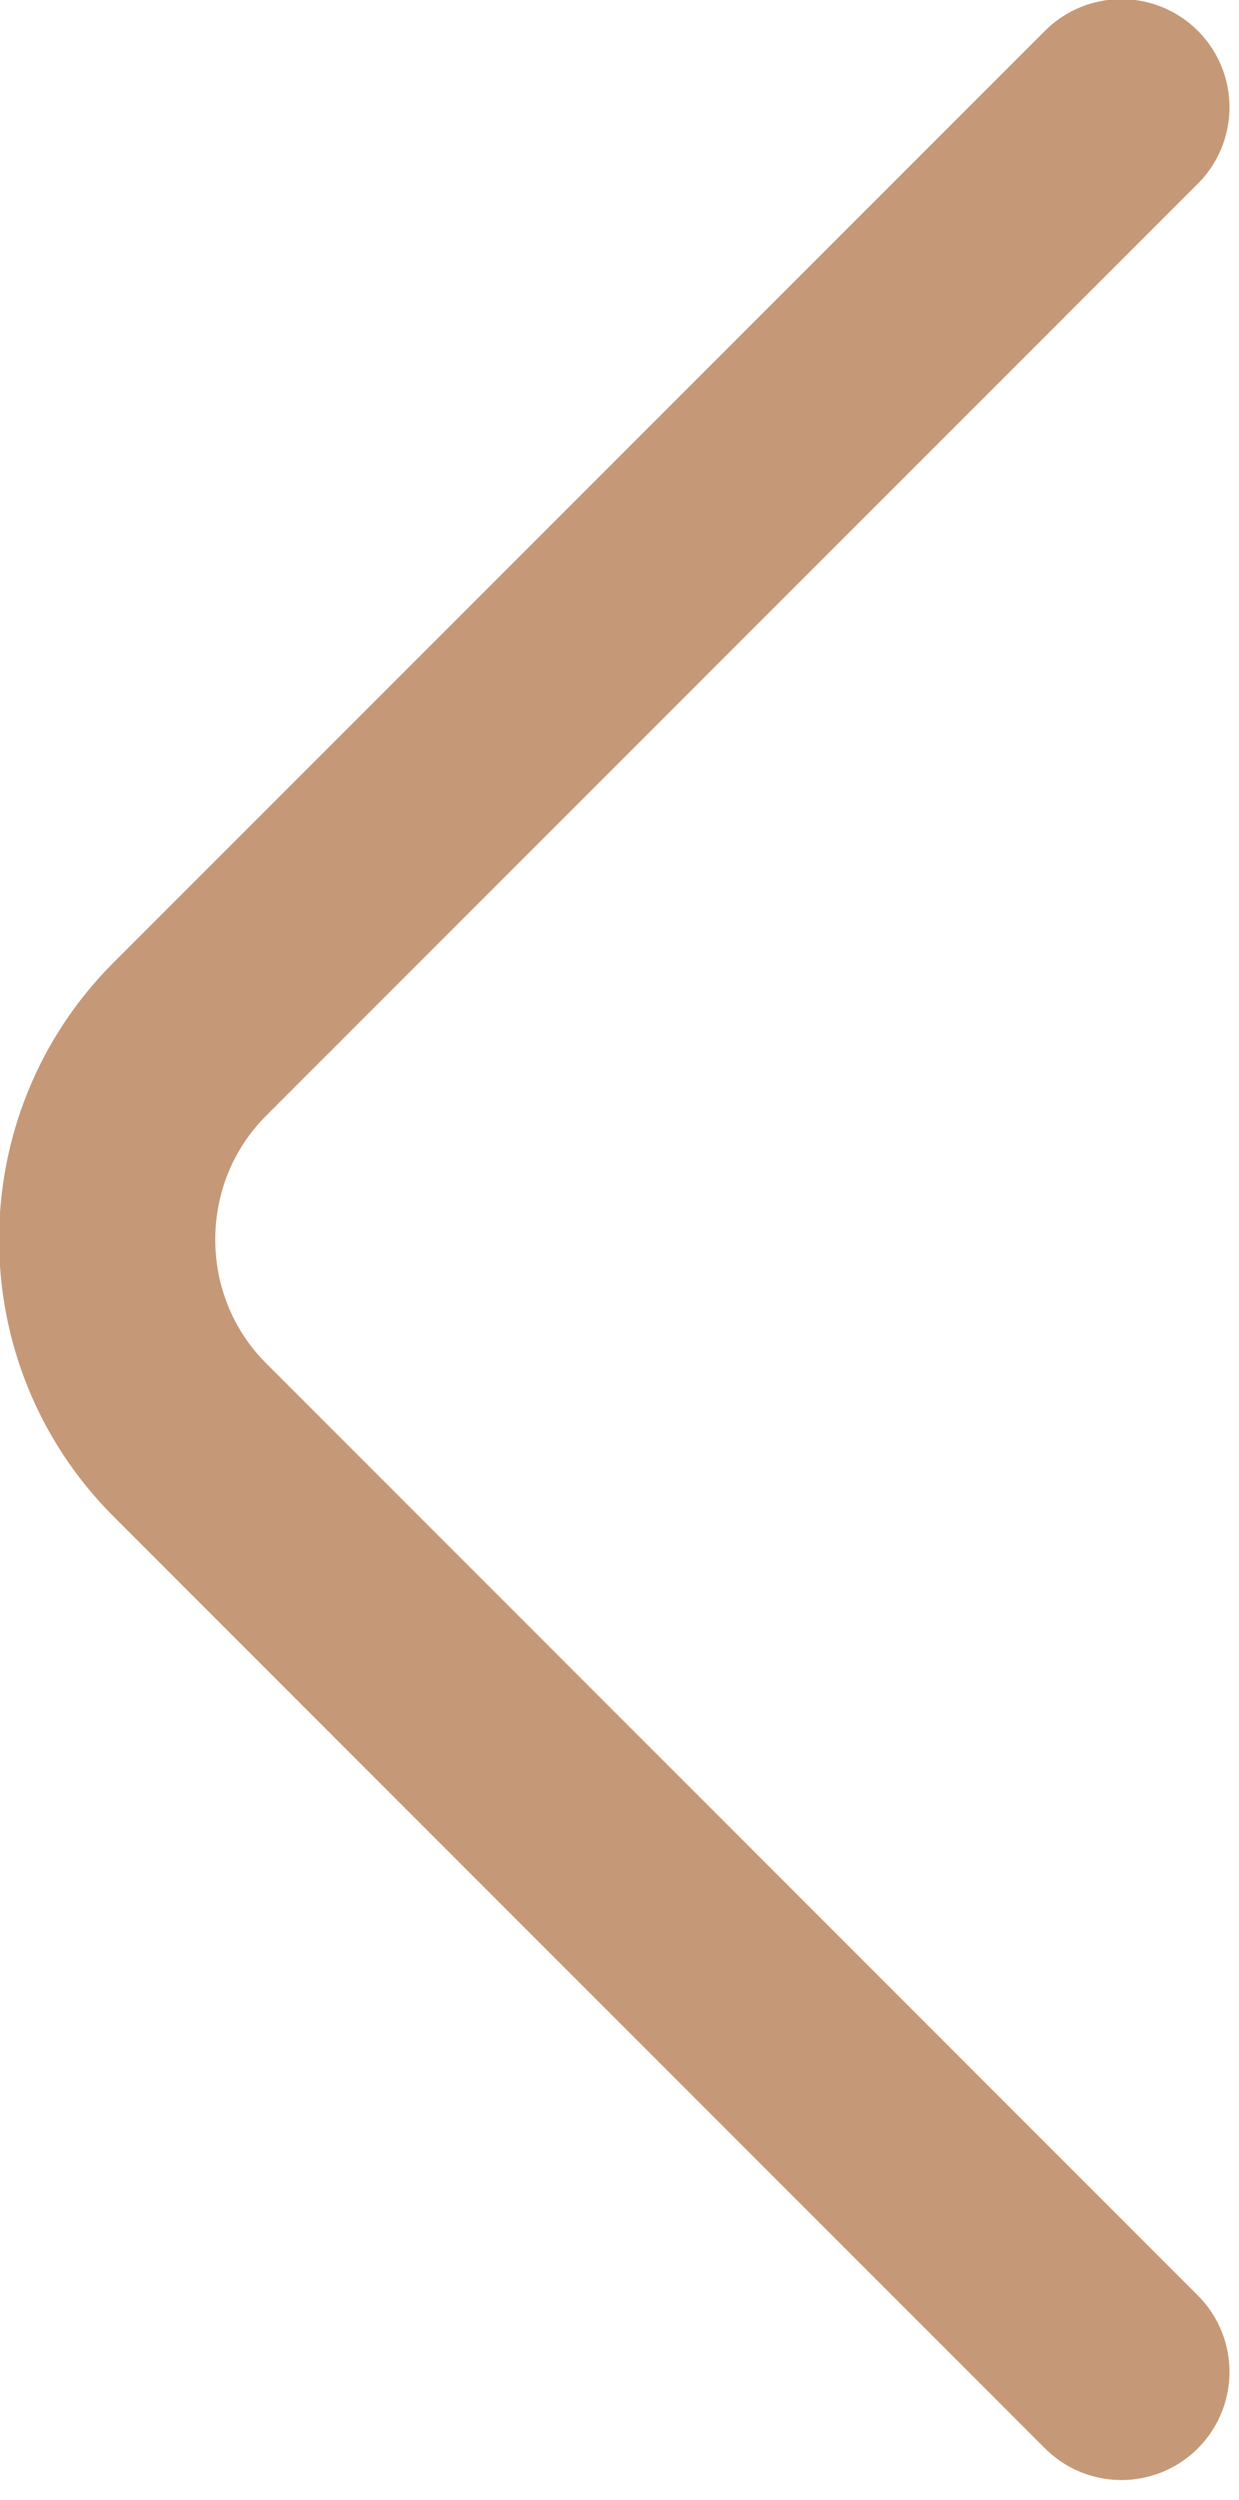
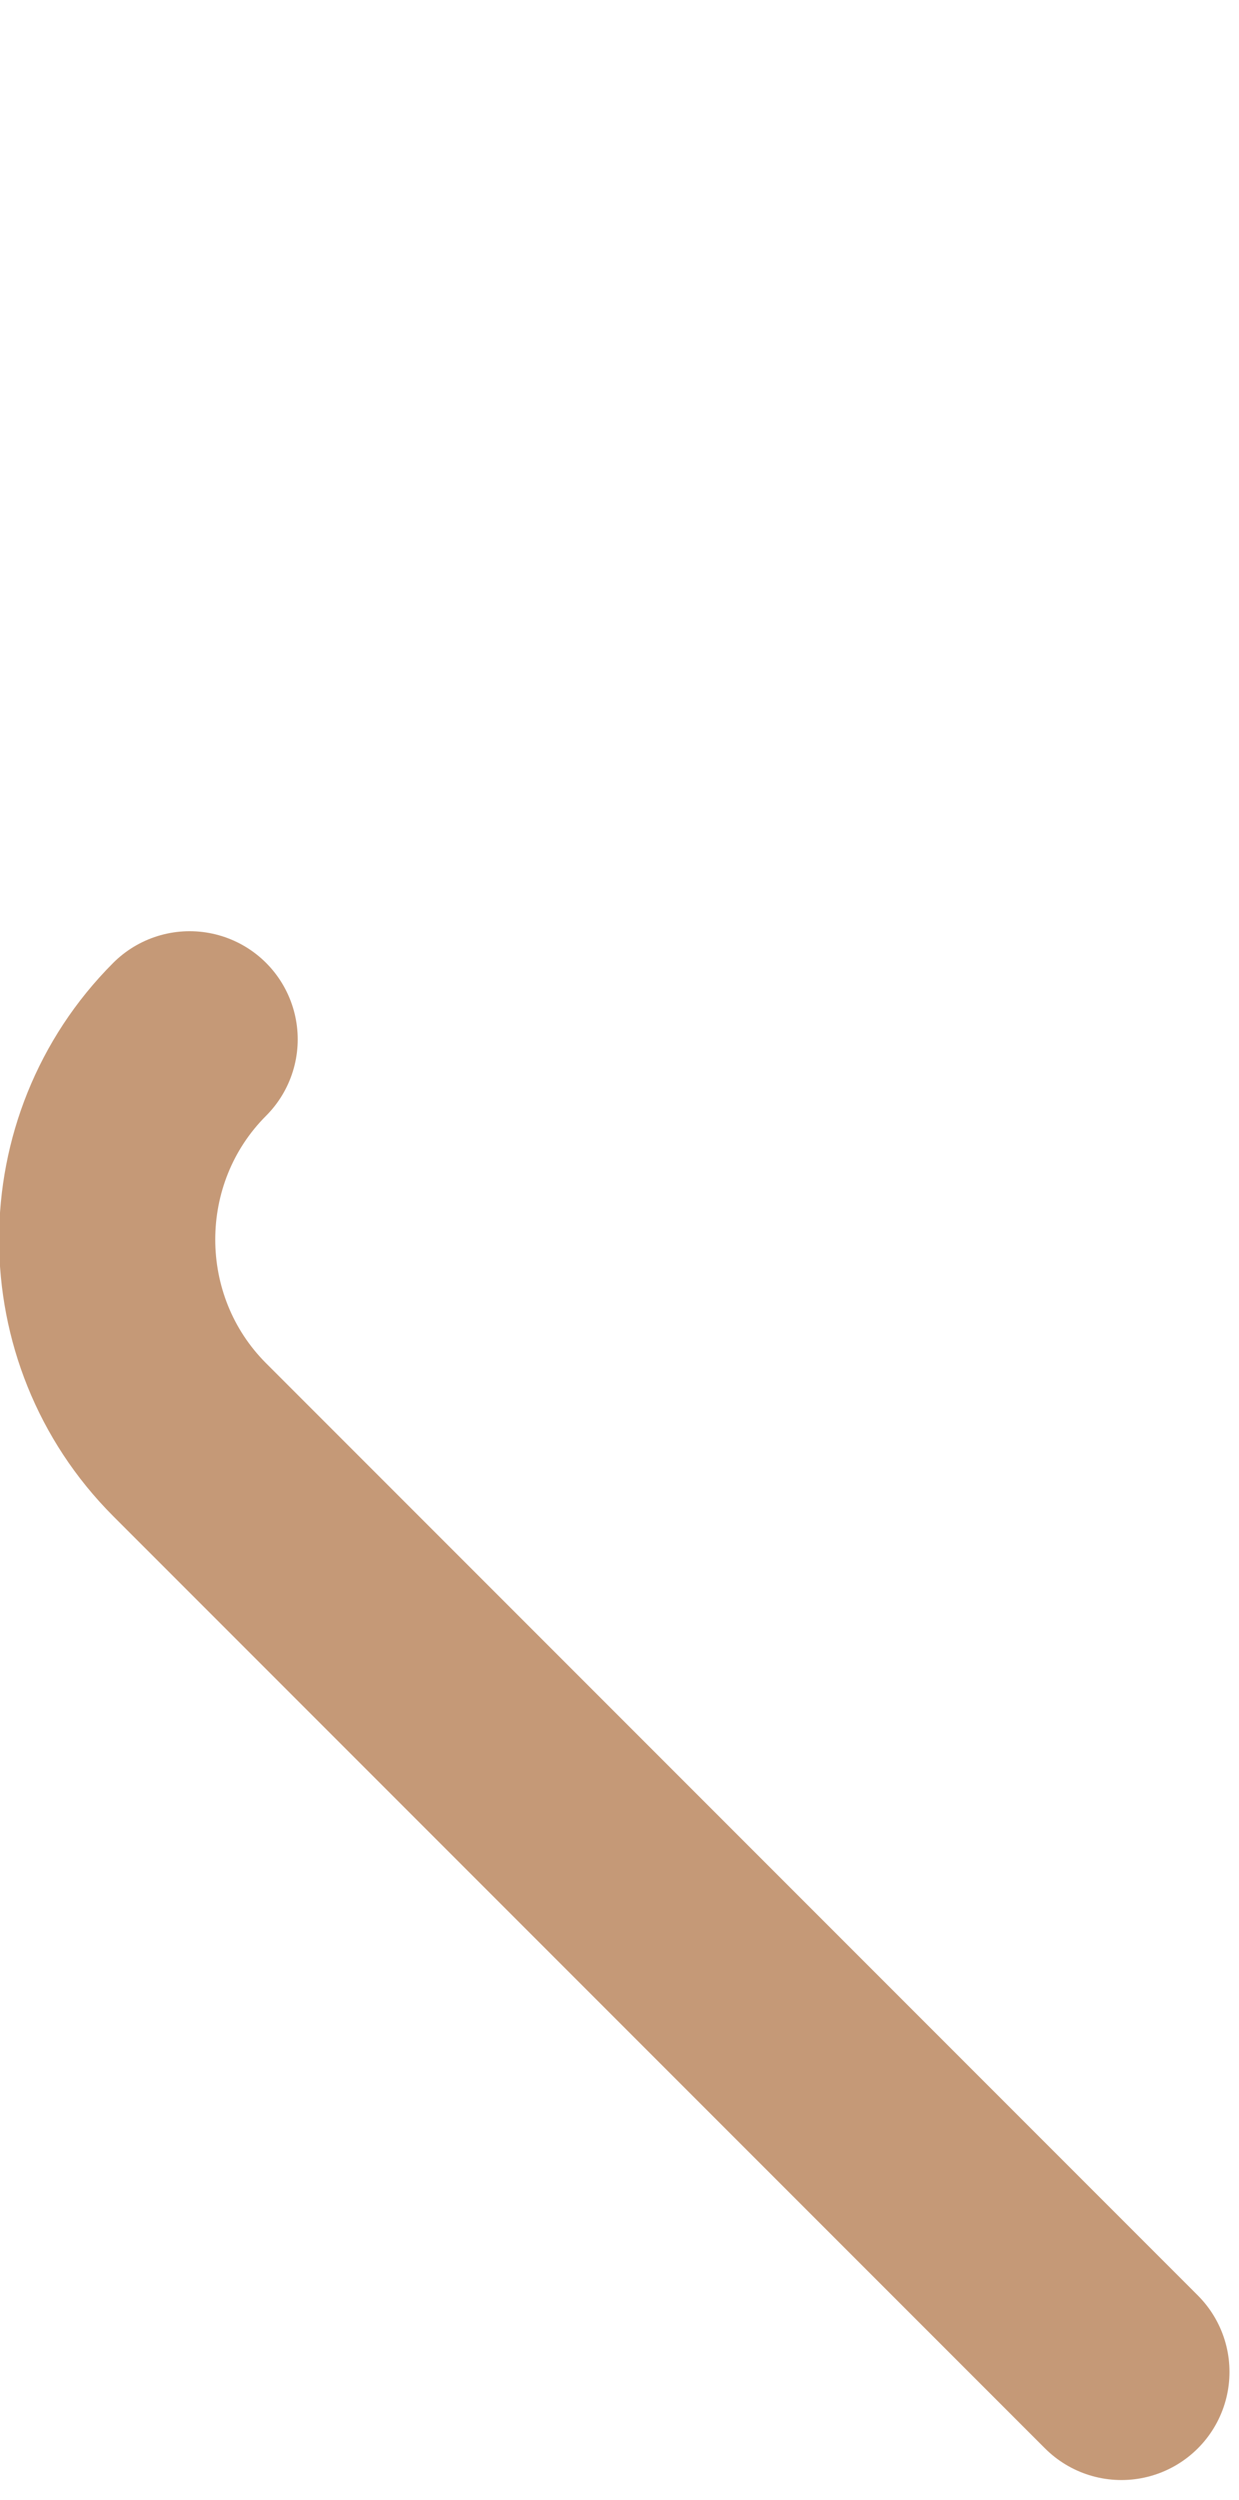
<svg xmlns="http://www.w3.org/2000/svg" viewBox="0 0 8.598 17.34" fill="none">
-   <path d="M7.782 16.452L1.316 9.986C0.553 9.222 0.553 7.973 1.316 7.209L7.782 0.744" stroke="#C59977" stroke-width="1.5" stroke-miterlimit="10" stroke-linecap="round" stroke-linejoin="round" />
+   <path d="M7.782 16.452L1.316 9.986C0.553 9.222 0.553 7.973 1.316 7.209" stroke="#C59977" stroke-width="1.5" stroke-miterlimit="10" stroke-linecap="round" stroke-linejoin="round" />
</svg>